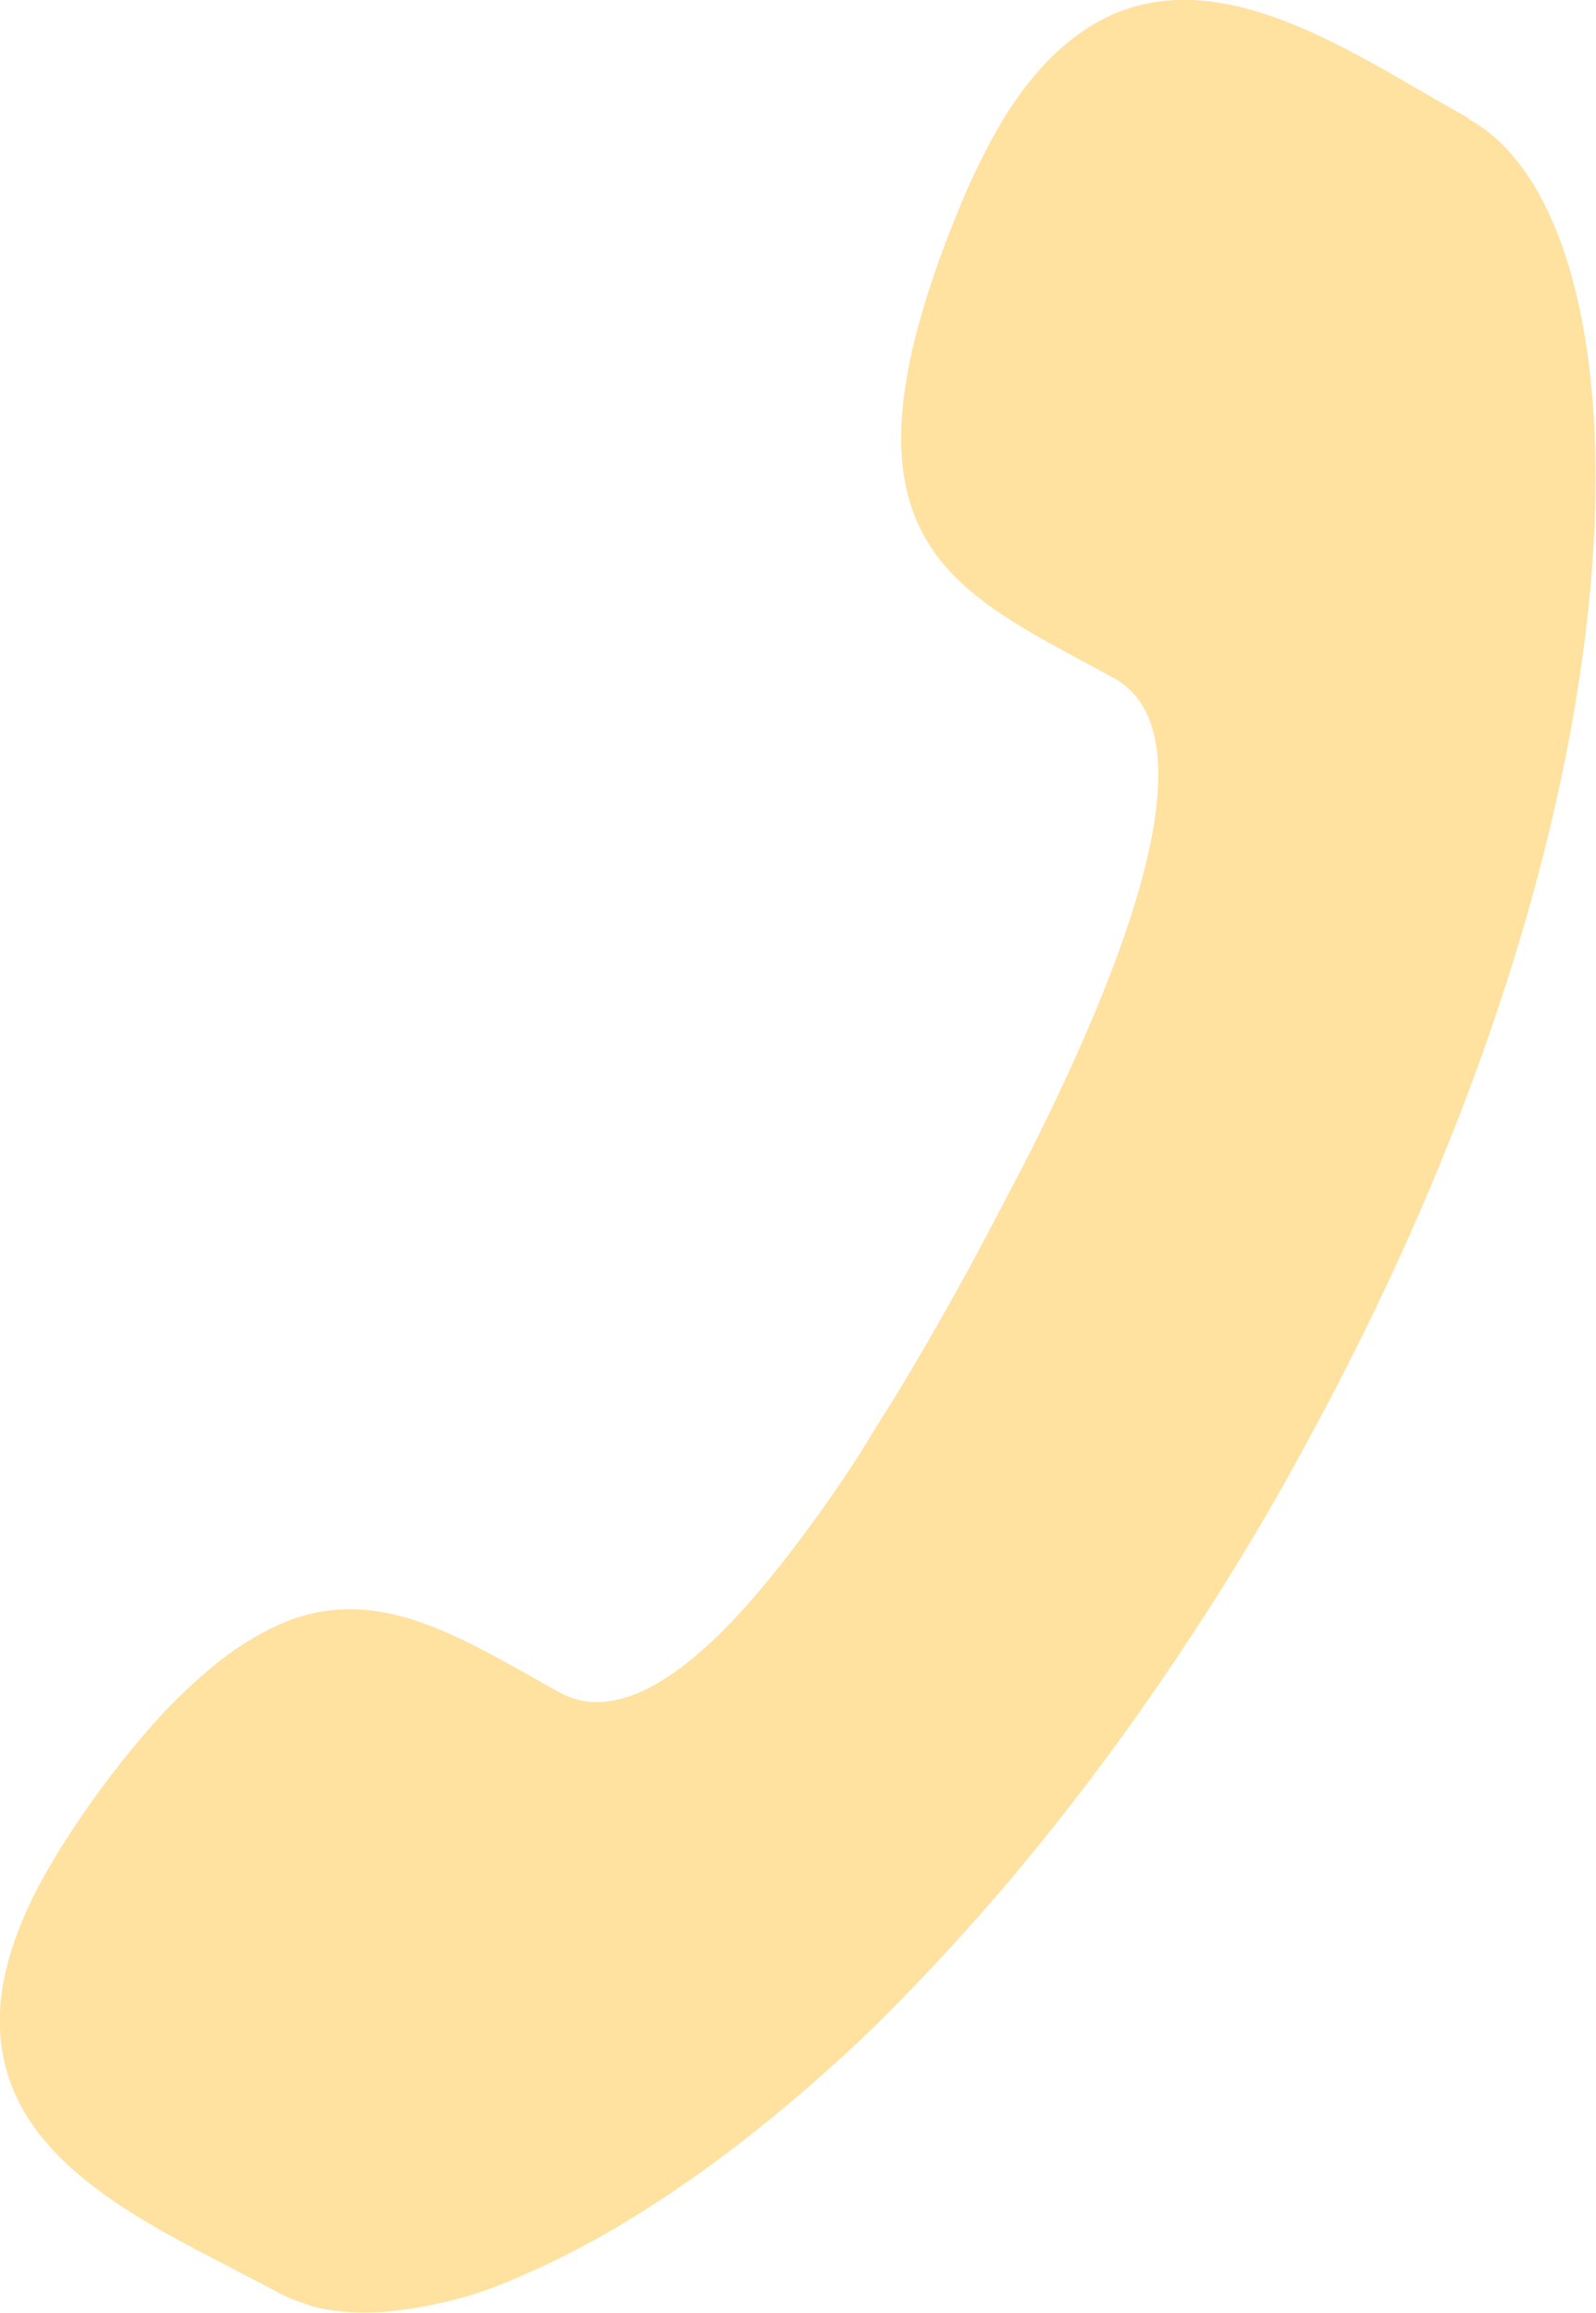
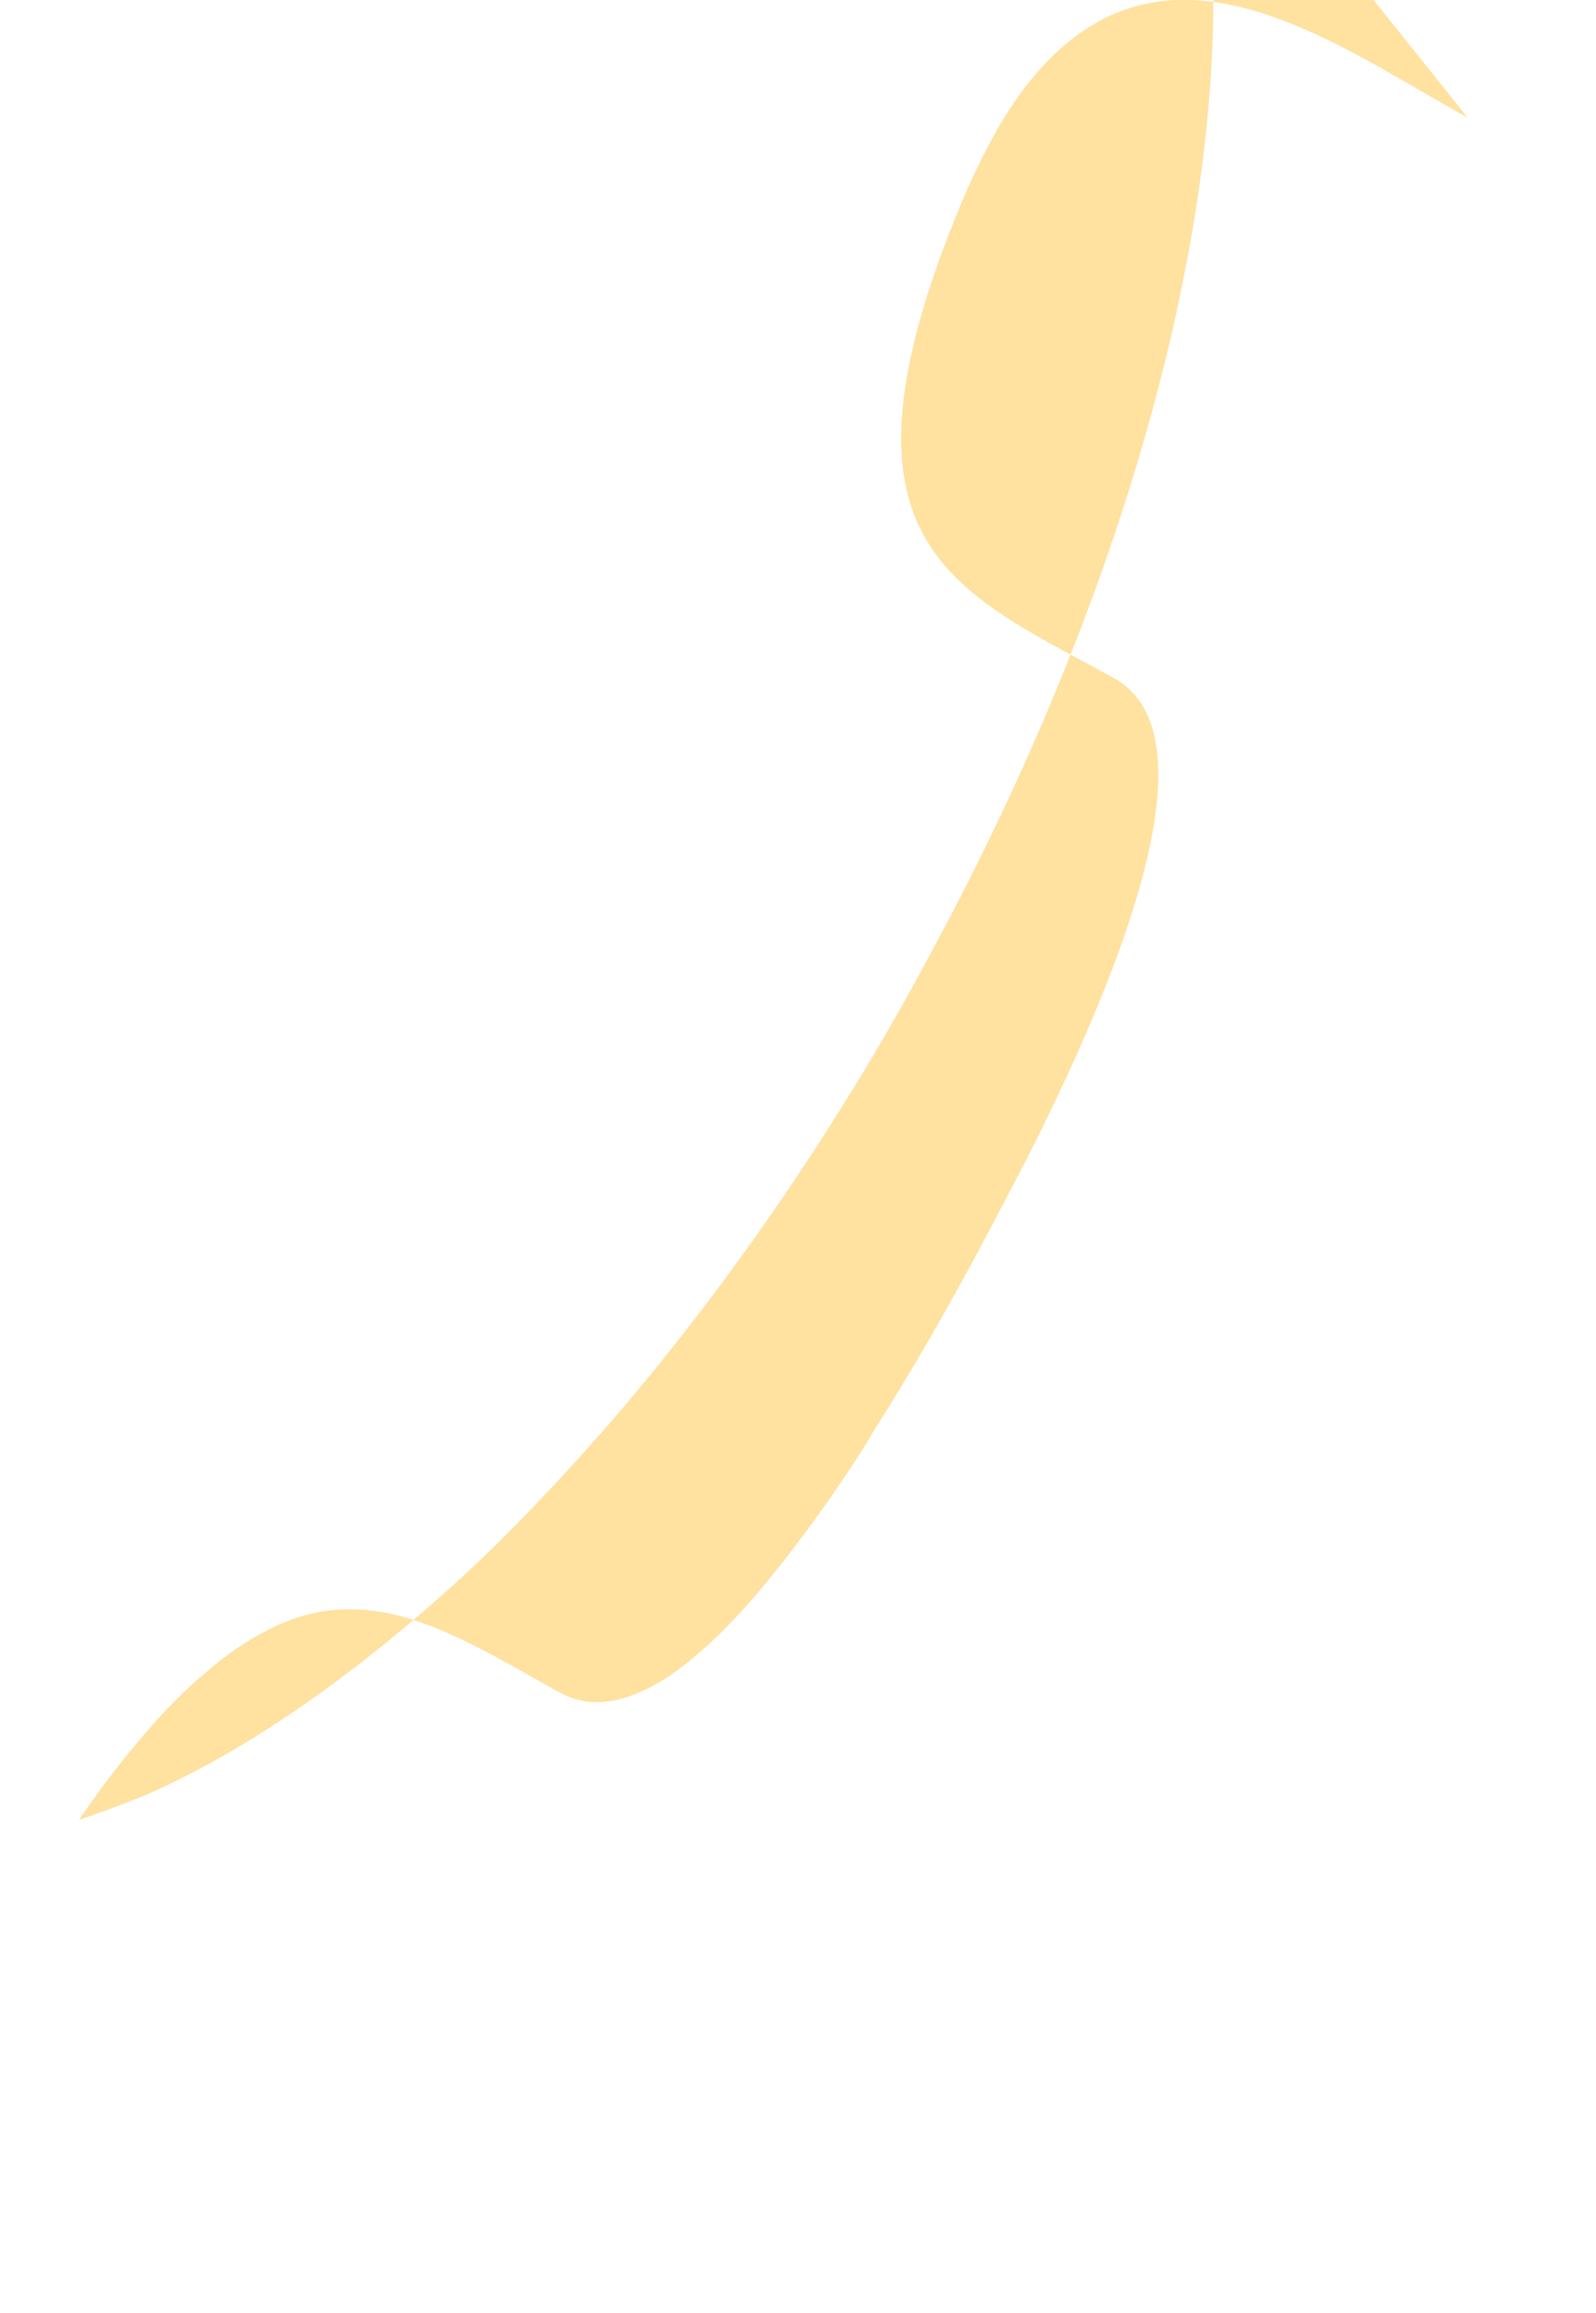
<svg xmlns="http://www.w3.org/2000/svg" id="Layer_1" viewBox="0 0 45.48 65.91">
  <defs>
    <style>.cls-1{fill:#ffe1a0;fill-rule:evenodd;stroke-width:0px;}</style>
  </defs>
-   <path class="cls-1" d="M41.82,3.35c-2.84-1.56-6.34-4.09-9.53-3.15-.16.05-.32.11-.49.17-1.27.54-2.49,1.65-3.56,3.64-.29.54-.58,1.14-.86,1.81-4.01,9.68-.26,10.97,4.34,13.49,2.75,1.49.69,7.46-2.38,13.55-.52,1.01-1.06,2.04-1.59,3.03-.89,1.64-1.83,3.28-2.8,4.8-.34.57-.7,1.14-1.07,1.67-.22.33-.46.66-.69.98-.87,1.2-1.72,2.25-2.57,3.11-.99.98-1.94,1.68-2.83,1.93-.66.2-1.27.16-1.84-.15-2.66-1.48-4.86-2.92-7.37-2.17-.57.17-1.19.48-1.83.91-.29.2-.58.42-.89.69-.38.32-.77.69-1.18,1.12-.75.82-1.57,1.81-2.43,3.08h0c-.44.65-.81,1.26-1.12,1.83-1.06,2.01-1.32,3.62-1.02,4.99.57,2.76,3.43,4.37,6.07,5.73.62.33,1.24.64,1.81.95.29.15.62.26.95.37.65.16,1.38.21,2.2.13.62-.07,1.3-.19,2-.38s1.43-.49,2.17-.83c2.79-1.27,5.95-3.45,9.26-6.57,1.32-1.27,2.66-2.7,4.01-4.27,1.68-1.98,3.36-4.18,5-6.64,1.26-1.88,2.49-3.89,3.65-6.05,10.36-18.96,9.79-34.9,4.63-37.72" />
+   <path class="cls-1" d="M41.82,3.35c-2.84-1.56-6.34-4.09-9.53-3.15-.16.05-.32.11-.49.17-1.27.54-2.49,1.65-3.56,3.64-.29.54-.58,1.14-.86,1.81-4.01,9.68-.26,10.97,4.34,13.49,2.75,1.49.69,7.46-2.38,13.55-.52,1.01-1.06,2.04-1.59,3.03-.89,1.64-1.83,3.28-2.8,4.8-.34.57-.7,1.14-1.07,1.67-.22.33-.46.66-.69.98-.87,1.2-1.72,2.25-2.57,3.11-.99.98-1.94,1.68-2.83,1.93-.66.2-1.27.16-1.84-.15-2.66-1.48-4.86-2.92-7.37-2.17-.57.17-1.19.48-1.83.91-.29.2-.58.42-.89.69-.38.32-.77.69-1.18,1.12-.75.82-1.57,1.81-2.43,3.08h0s1.43-.49,2.17-.83c2.79-1.27,5.95-3.45,9.26-6.57,1.32-1.27,2.66-2.7,4.01-4.27,1.68-1.98,3.36-4.18,5-6.64,1.26-1.88,2.49-3.89,3.65-6.05,10.36-18.96,9.79-34.9,4.63-37.72" />
</svg>